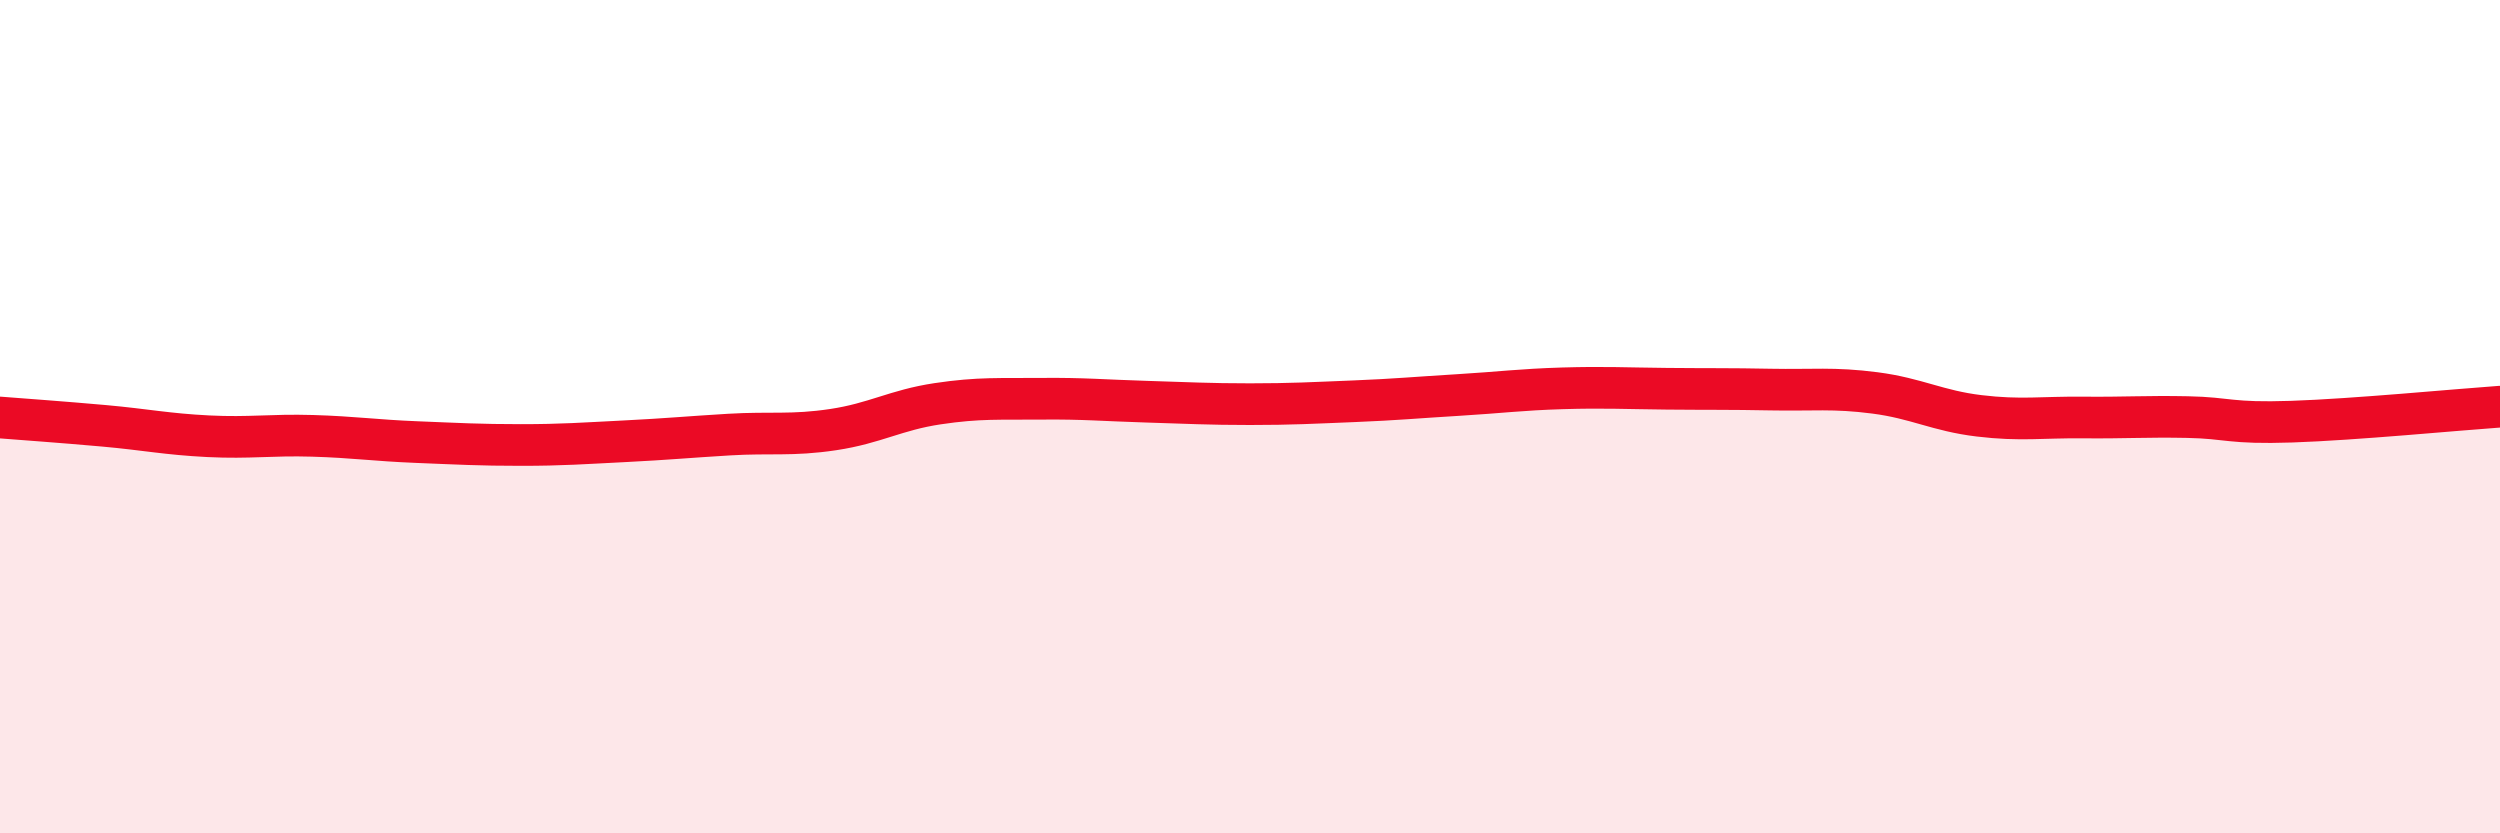
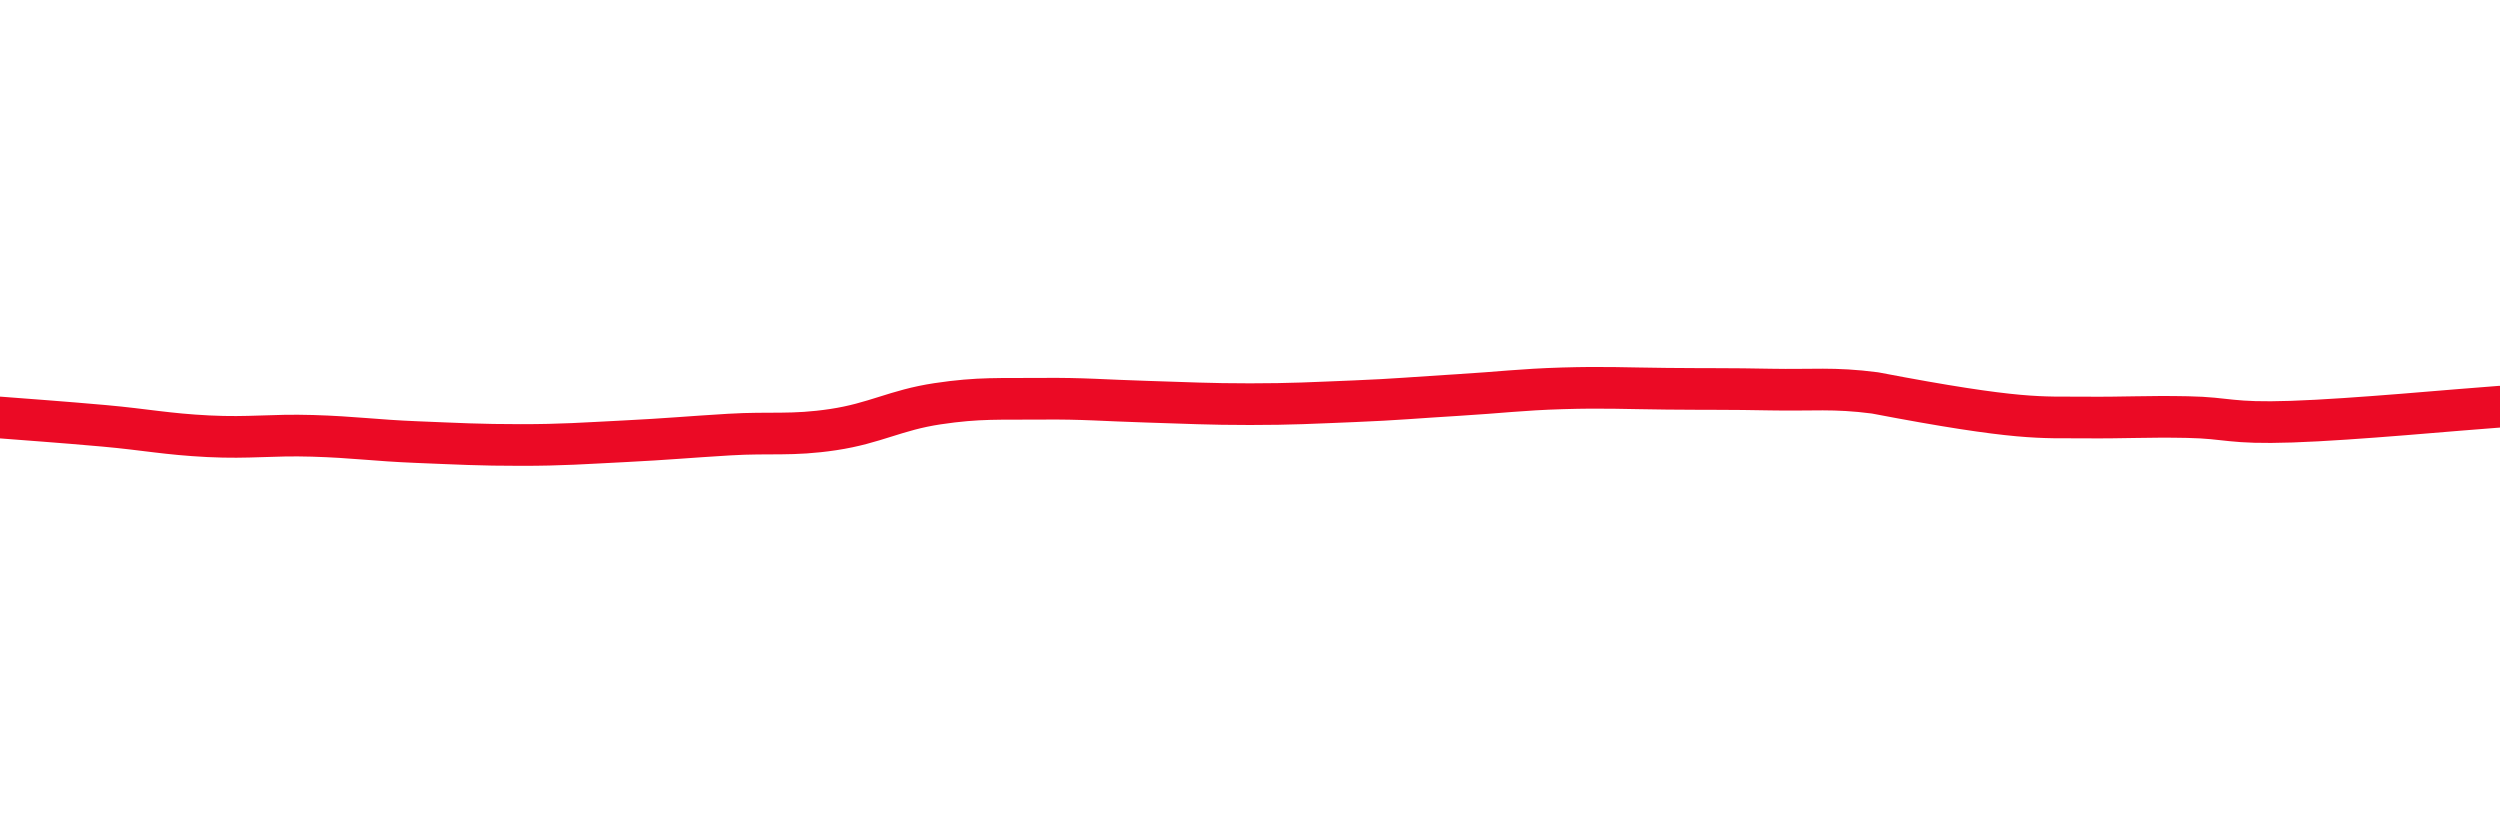
<svg xmlns="http://www.w3.org/2000/svg" width="60" height="20" viewBox="0 0 60 20">
-   <path d="M 0,10.02 C 0.5,10.06 1.5,10.13 2.5,10.22 C 3.5,10.31 4,10.42 5,10.47 C 6,10.52 6.5,10.43 7.5,10.46 C 8.5,10.49 9,10.57 10,10.61 C 11,10.65 11.5,10.68 12.5,10.68 C 13.5,10.68 14,10.64 15,10.59 C 16,10.54 16.5,10.49 17.5,10.43 C 18.5,10.37 19,10.46 20,10.31 C 21,10.16 21.5,9.84 22.5,9.69 C 23.5,9.54 24,9.58 25,9.57 C 26,9.56 26.5,9.61 27.5,9.64 C 28.5,9.67 29,9.7 30,9.7 C 31,9.7 31.5,9.67 32.5,9.63 C 33.5,9.59 34,9.54 35,9.48 C 36,9.42 36.5,9.35 37.5,9.32 C 38.5,9.29 39,9.32 40,9.33 C 41,9.34 41.5,9.33 42.5,9.35 C 43.5,9.37 44,9.3 45,9.43 C 46,9.56 46.5,9.86 47.5,9.98 C 48.5,10.1 49,10.01 50,10.02 C 51,10.03 51.5,9.99 52.5,10.01 C 53.5,10.03 53.5,10.17 55,10.12 C 56.5,10.07 59,9.83 60,9.76L60 20L0 20Z" fill="#EB0A25" opacity="0.1" stroke-linecap="round" stroke-linejoin="round" />
-   <path d="M 0,10.02 C 0.5,10.06 1.5,10.13 2.5,10.22 C 3.5,10.31 4,10.42 5,10.47 C 6,10.52 6.5,10.43 7.5,10.46 C 8.5,10.49 9,10.57 10,10.61 C 11,10.65 11.5,10.68 12.5,10.68 C 13.5,10.68 14,10.64 15,10.59 C 16,10.54 16.5,10.49 17.5,10.43 C 18.5,10.37 19,10.46 20,10.31 C 21,10.16 21.5,9.84 22.5,9.69 C 23.5,9.54 24,9.58 25,9.57 C 26,9.56 26.5,9.61 27.5,9.64 C 28.5,9.67 29,9.7 30,9.7 C 31,9.7 31.5,9.67 32.5,9.63 C 33.5,9.59 34,9.54 35,9.48 C 36,9.42 36.5,9.35 37.5,9.32 C 38.5,9.29 39,9.32 40,9.33 C 41,9.34 41.5,9.33 42.5,9.35 C 43.5,9.37 44,9.3 45,9.43 C 46,9.56 46.5,9.86 47.5,9.98 C 48.5,10.1 49,10.01 50,10.02 C 51,10.03 51.5,9.99 52.5,10.01 C 53.5,10.03 53.5,10.17 55,10.12 C 56.5,10.07 59,9.83 60,9.76" stroke="#EB0A25" stroke-width="1" fill="none" stroke-linecap="round" stroke-linejoin="round" />
+   <path d="M 0,10.02 C 0.5,10.06 1.5,10.13 2.5,10.22 C 3.5,10.31 4,10.42 5,10.47 C 6,10.52 6.5,10.43 7.5,10.46 C 8.5,10.49 9,10.57 10,10.61 C 11,10.65 11.5,10.68 12.5,10.68 C 13.5,10.68 14,10.64 15,10.59 C 16,10.54 16.5,10.49 17.5,10.43 C 18.5,10.37 19,10.46 20,10.31 C 21,10.16 21.5,9.84 22.5,9.69 C 23.5,9.54 24,9.58 25,9.57 C 26,9.56 26.5,9.61 27.5,9.64 C 28.5,9.67 29,9.7 30,9.7 C 31,9.7 31.5,9.67 32.5,9.63 C 33.5,9.59 34,9.54 35,9.48 C 36,9.42 36.5,9.35 37.5,9.32 C 38.5,9.29 39,9.32 40,9.33 C 41,9.34 41.5,9.33 42.5,9.35 C 43.5,9.37 44,9.3 45,9.43 C 48.5,10.1 49,10.01 50,10.02 C 51,10.03 51.5,9.99 52.5,10.01 C 53.5,10.03 53.5,10.17 55,10.12 C 56.5,10.07 59,9.83 60,9.76" stroke="#EB0A25" stroke-width="1" fill="none" stroke-linecap="round" stroke-linejoin="round" />
</svg>